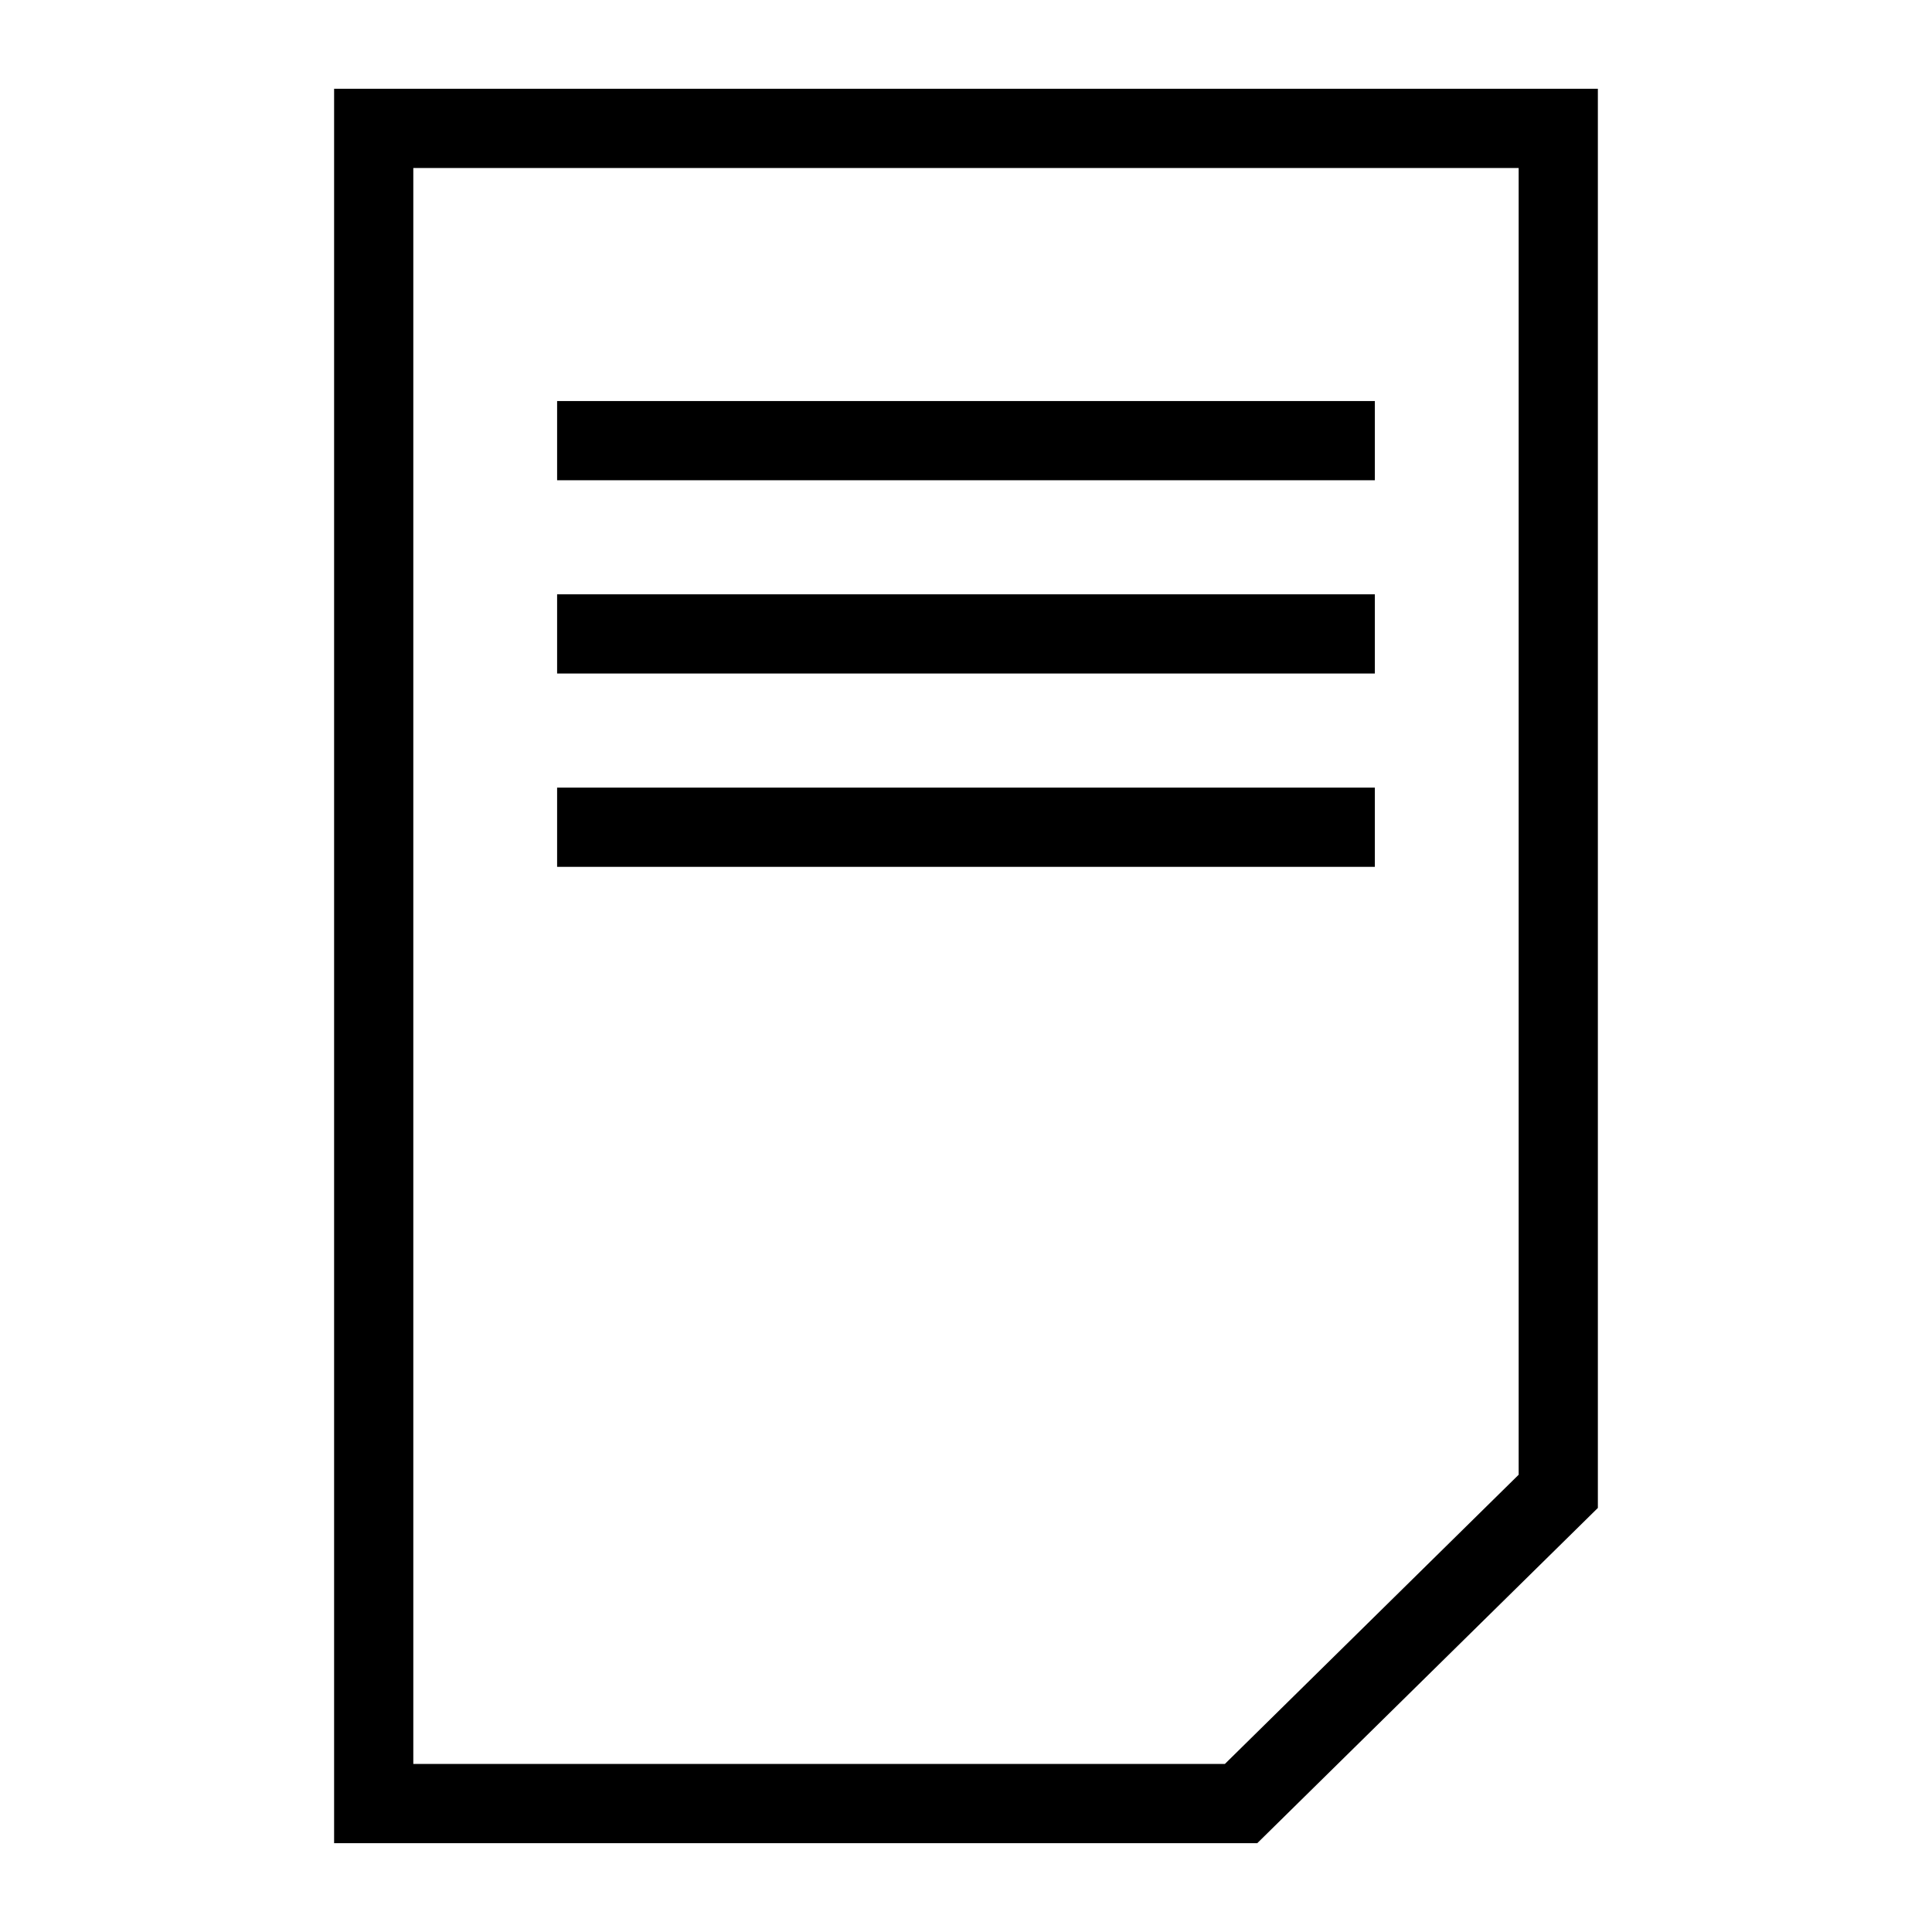
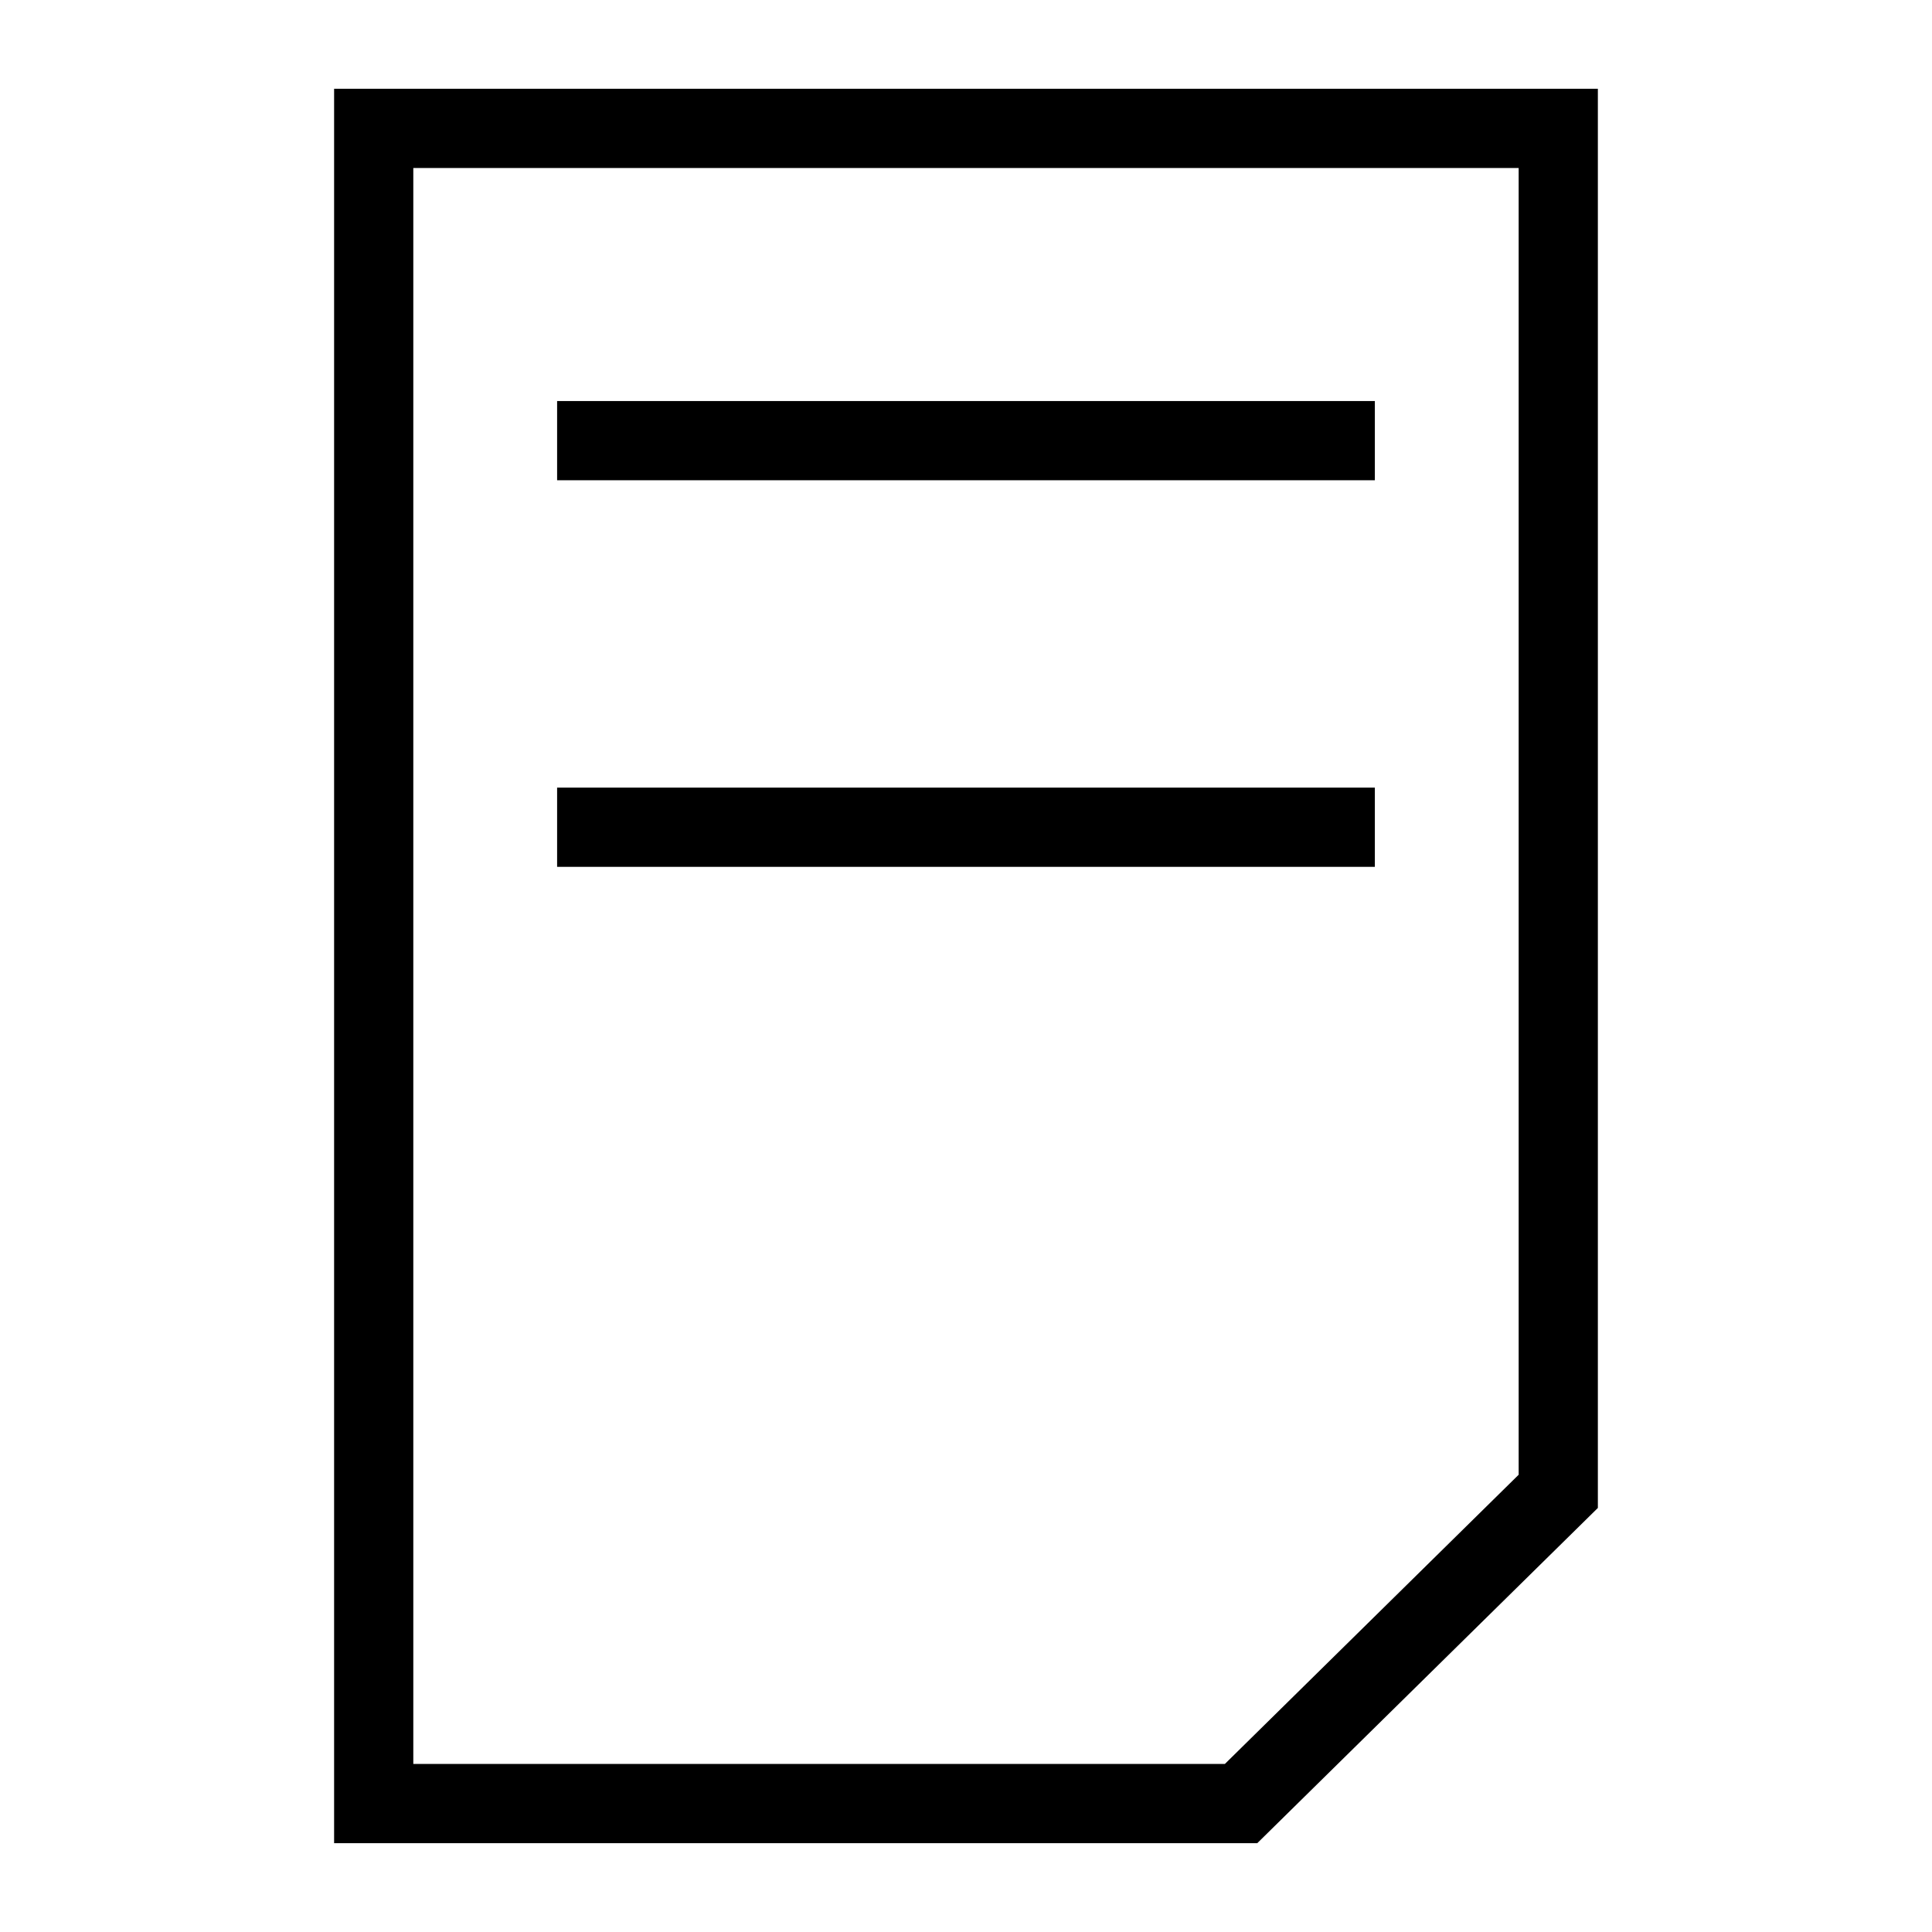
<svg xmlns="http://www.w3.org/2000/svg" fill="#000000" width="800px" height="800px" version="1.1" viewBox="144 144 512 512">
  <g>
    <path d="m477.19 632.46h-244.65v-464.93h334.91v376.09zm-223.66-20.992h215.07l77.859-76.648v-346.3h-292.93z" />
    <path d="m291.64 250.28h216.71v20.992h-216.71z" />
-     <path d="m291.64 301.5h216.71v20.992h-216.71z" />
    <path d="m291.64 352.73h216.71v20.992h-216.71z" />
  </g>
</svg>